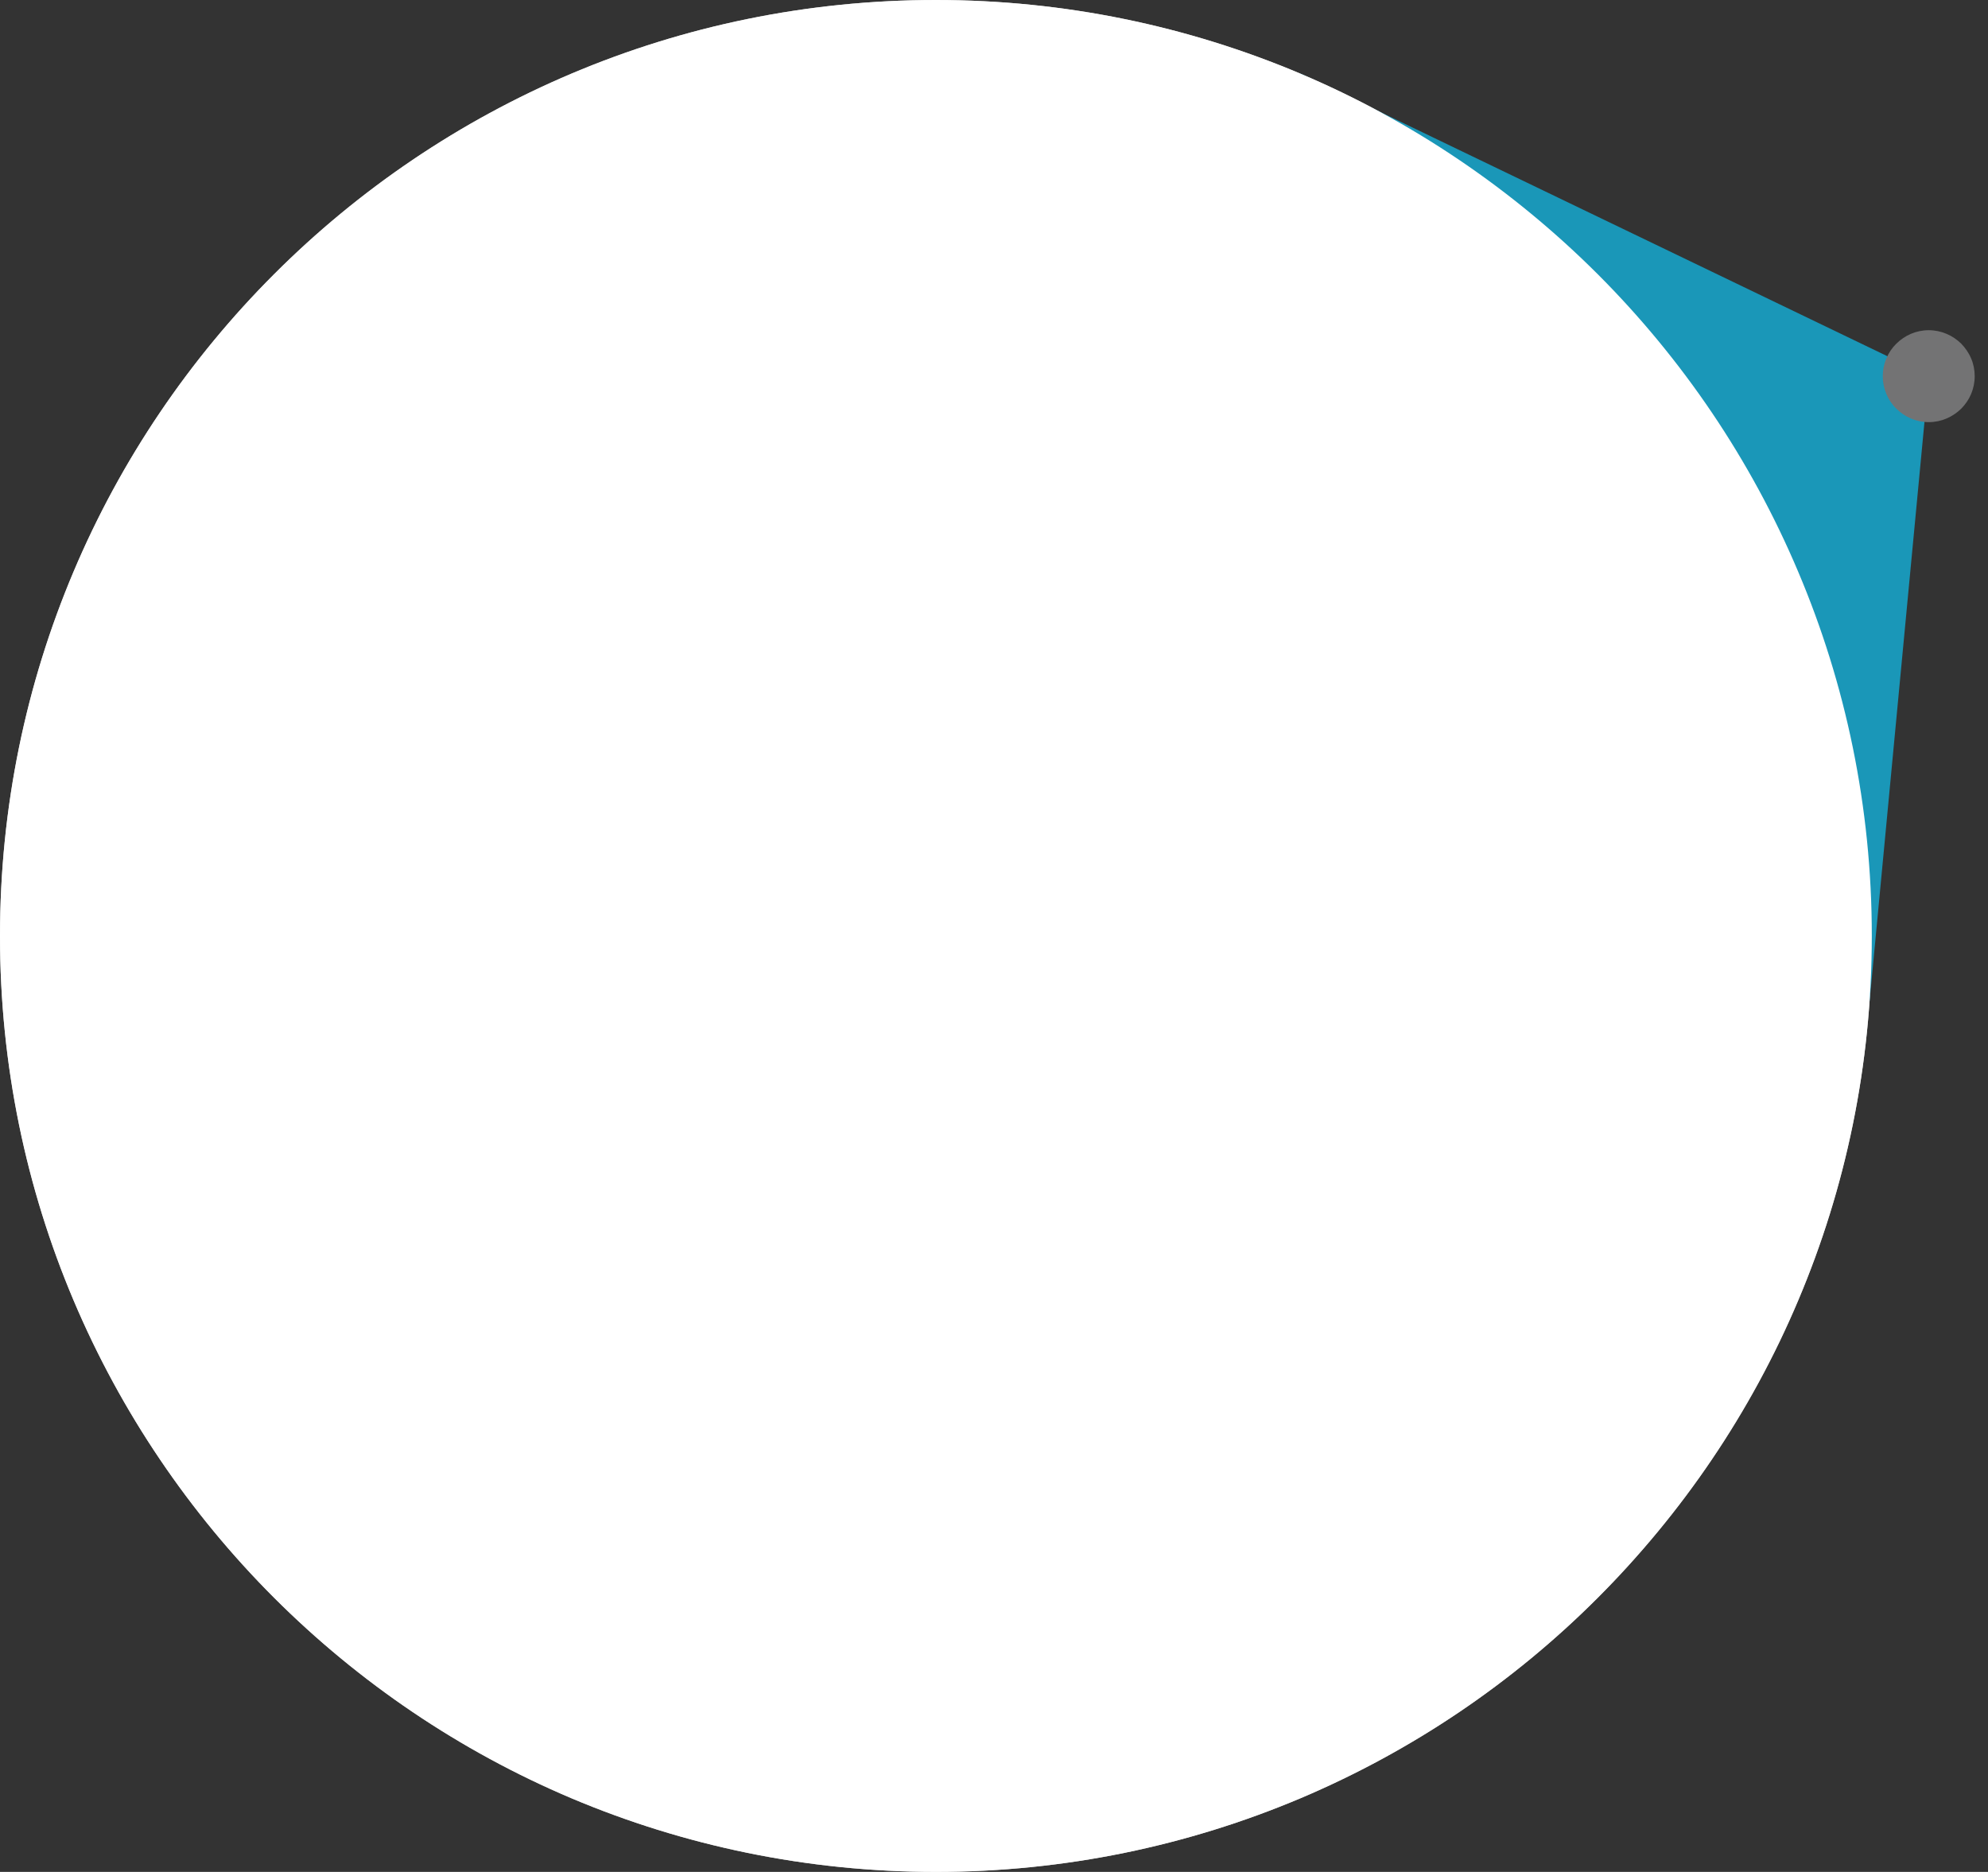
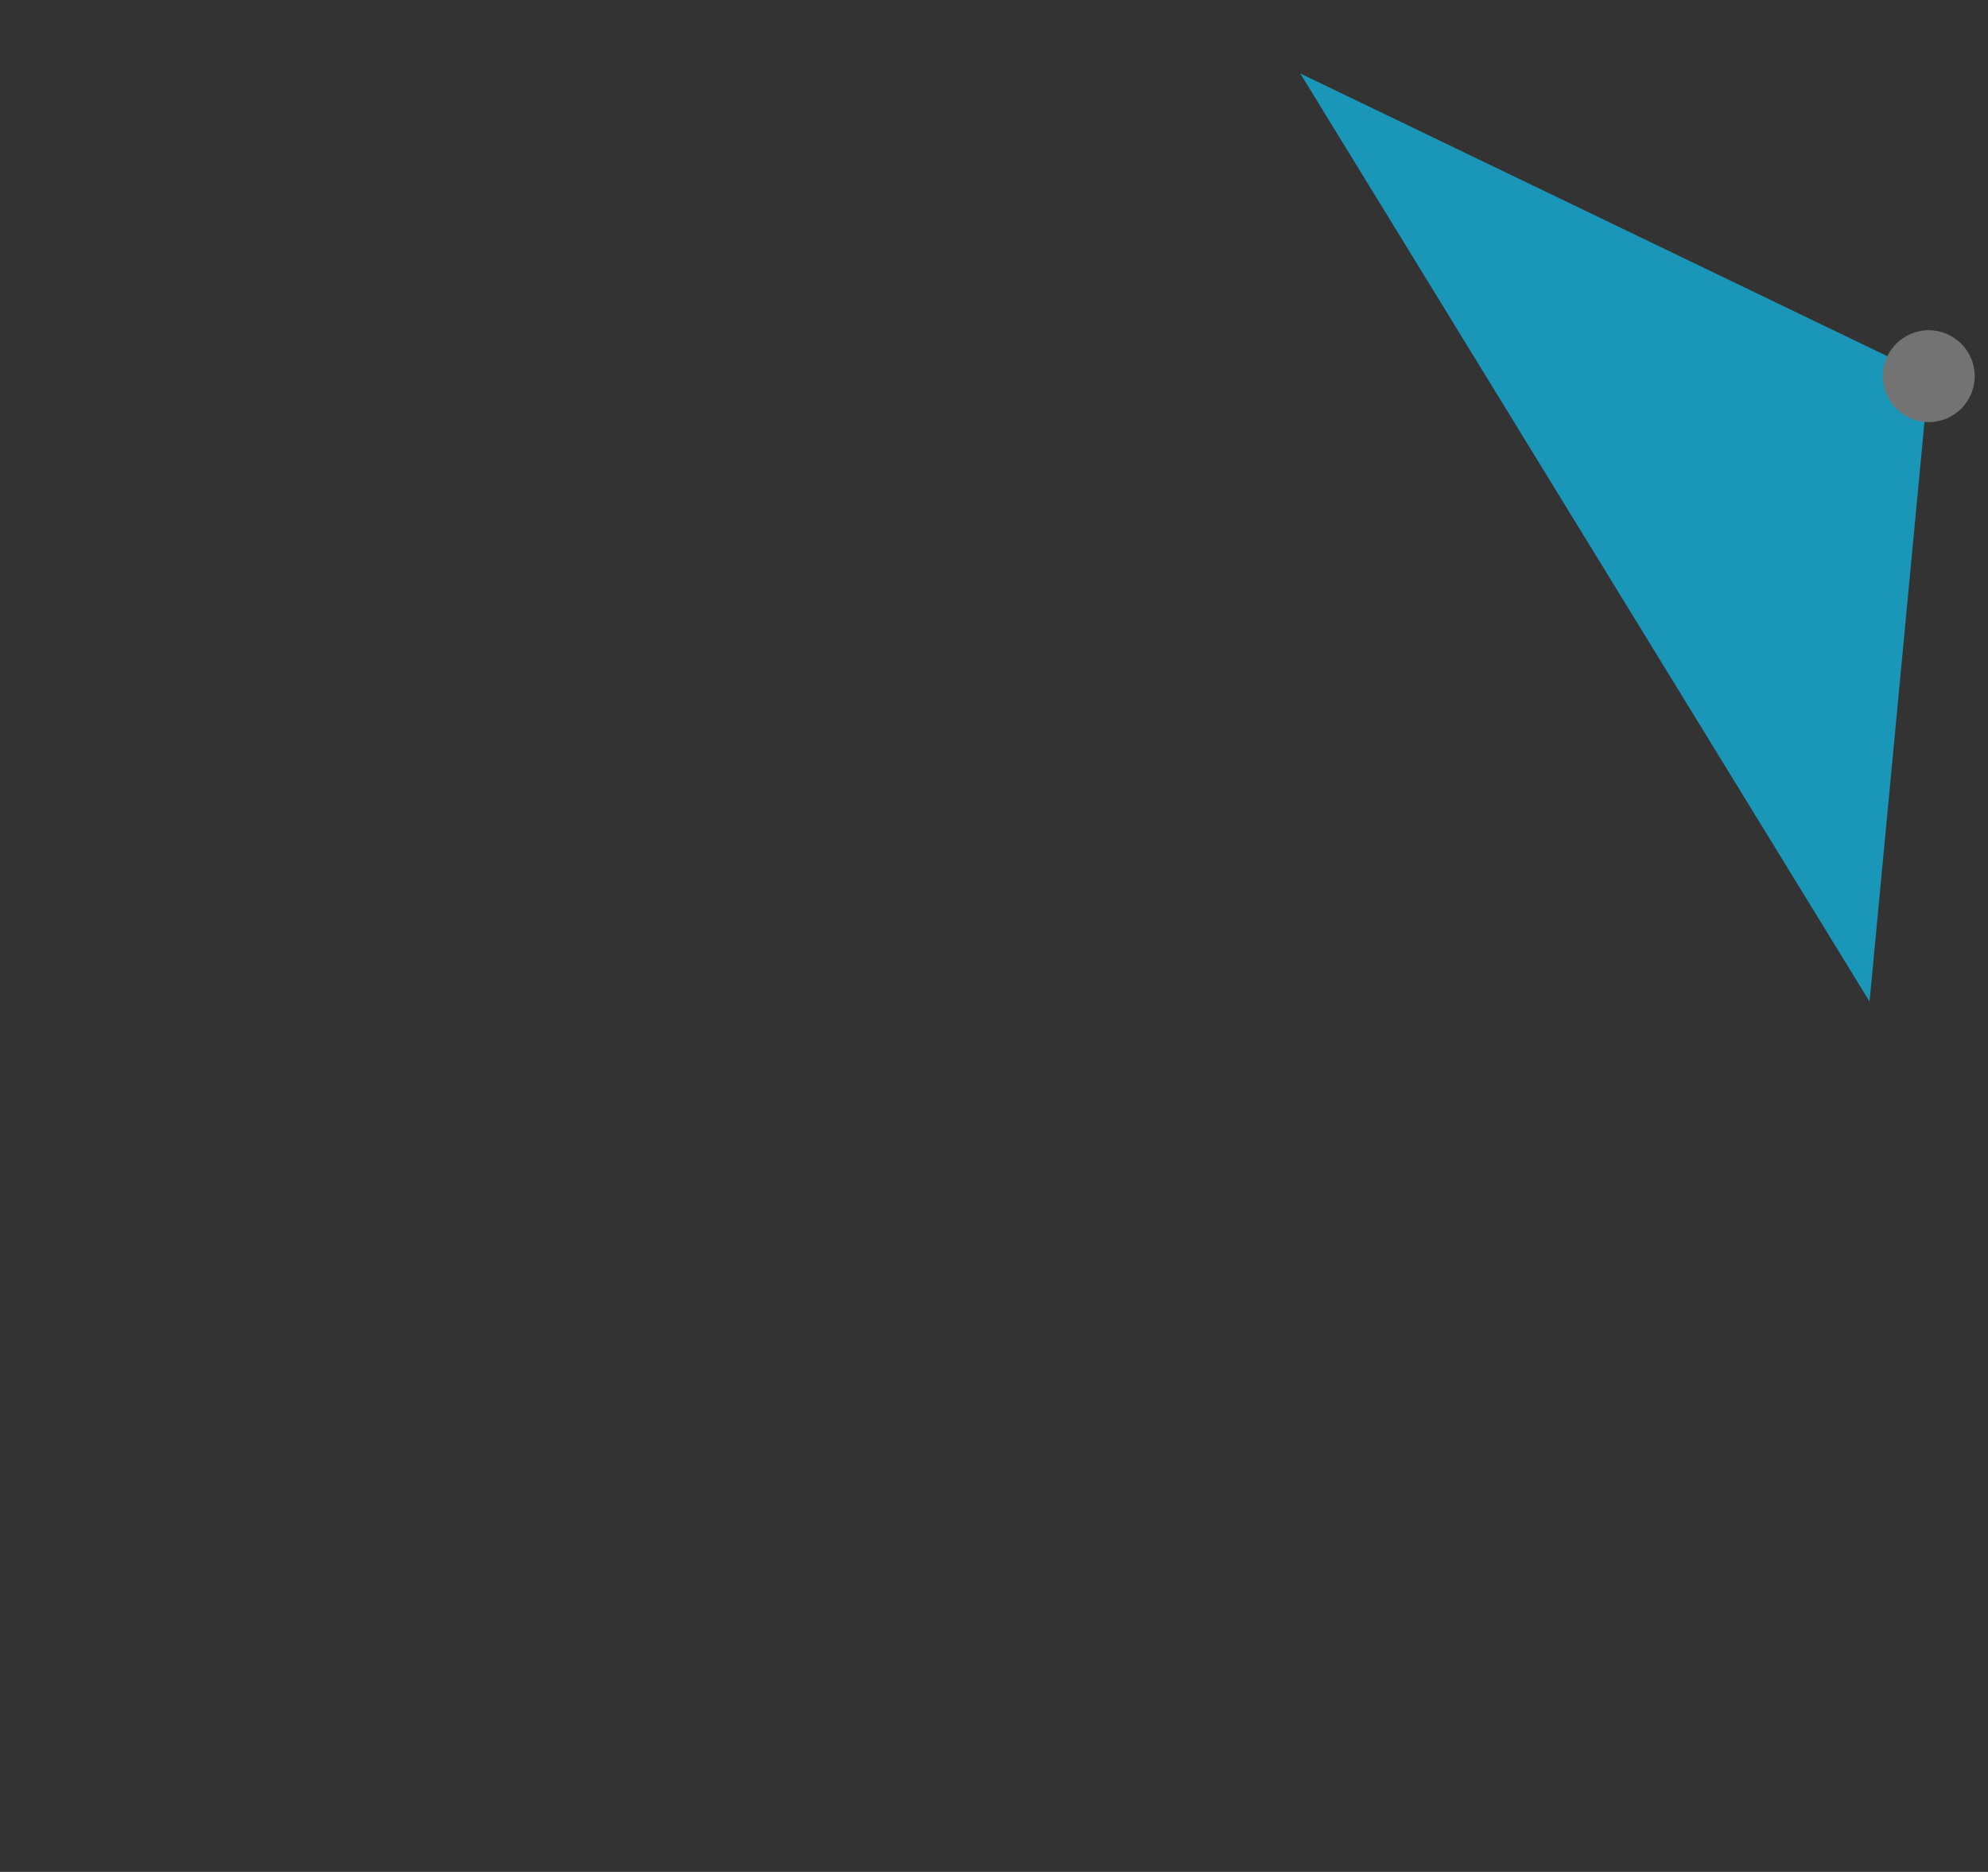
<svg xmlns="http://www.w3.org/2000/svg" version="1.1" id="Isolation_Mode" x="0px" y="0px" width="60.961px" height="57.398px" viewBox="0 0 60.961 57.398" enable-background="new 0 0 60.961 57.398" xml:space="preserve">
  <rect x="0" y="0" width="60.961" height="57.398" fill="#333333" stroke="none" />
  <g>
-     <path fill="#CDCDCD" d="M57.398,28.701c0,3.963-0.803,7.737-2.256,11.171c-1.451,3.436-3.555,6.525-6.149,9.122   s-5.688,4.697-9.121,6.149c-3.435,1.449-7.209,2.255-11.171,2.255c-3.962,0-7.738-0.806-11.171-2.255   c-3.434-1.452-6.526-3.555-9.123-6.149c-2.597-2.597-4.698-5.688-6.151-9.122C0.803,36.438,0,32.664,0,28.701   s0.803-7.737,2.255-11.171c1.453-3.437,3.554-6.527,6.151-9.124c2.596-2.597,5.688-4.698,9.123-6.151   C20.961,0.804,24.737,0,28.699,0c3.963,0,7.738,0.806,11.17,2.255c3.434,1.453,6.525,3.557,9.123,6.151   c2.596,2.596,4.697,5.688,6.148,9.124C56.596,20.964,57.398,24.738,57.398,28.701z" />
    <polyline fill="#1A97B8" points="57.329,30.711 59.146,11.534 39.872,2.253  " />
    <path fill="#737374" d="M60.553,11.534c0,0.194-0.039,0.381-0.111,0.55c-0.07,0.167-0.177,0.32-0.301,0.446   c-0.128,0.125-0.281,0.23-0.45,0.302c-0.169,0.072-0.354,0.112-0.548,0.112c-0.194,0-0.38-0.04-0.548-0.112   c-0.168-0.071-0.319-0.176-0.446-0.302c-0.131-0.126-0.232-0.279-0.303-0.446c-0.073-0.169-0.112-0.355-0.112-0.55   s0.039-0.381,0.112-0.546c0.07-0.17,0.172-0.32,0.303-0.449c0.127-0.125,0.278-0.23,0.446-0.302   c0.168-0.072,0.354-0.112,0.548-0.112c0.193,0,0.379,0.04,0.548,0.112c0.169,0.071,0.322,0.176,0.45,0.302   c0.124,0.129,0.23,0.279,0.301,0.449C60.515,11.153,60.553,11.34,60.553,11.534z" />
-     <path fill="#FFFFFF" d="M57.398,28.701c0,3.963-0.803,7.737-2.256,11.171c-1.451,3.436-3.555,6.525-6.149,9.122   s-5.688,4.697-9.121,6.149c-3.435,1.449-7.209,2.255-11.171,2.255c-3.962,0-7.738-0.806-11.171-2.255   c-3.434-1.452-6.526-3.555-9.123-6.149c-2.597-2.597-4.698-5.688-6.151-9.122C0.803,36.438,0,32.664,0,28.701   s0.803-7.737,2.255-11.171c1.453-3.437,3.554-6.527,6.151-9.124c2.596-2.597,5.688-4.698,9.123-6.151   C20.961,0.804,24.737,0,28.699,0c3.963,0,7.738,0.806,11.17,2.255c3.434,1.453,6.525,3.557,9.123,6.151   c2.596,2.596,4.697,5.688,6.148,9.124C56.596,20.964,57.398,24.738,57.398,28.701z" />
  </g>
</svg>